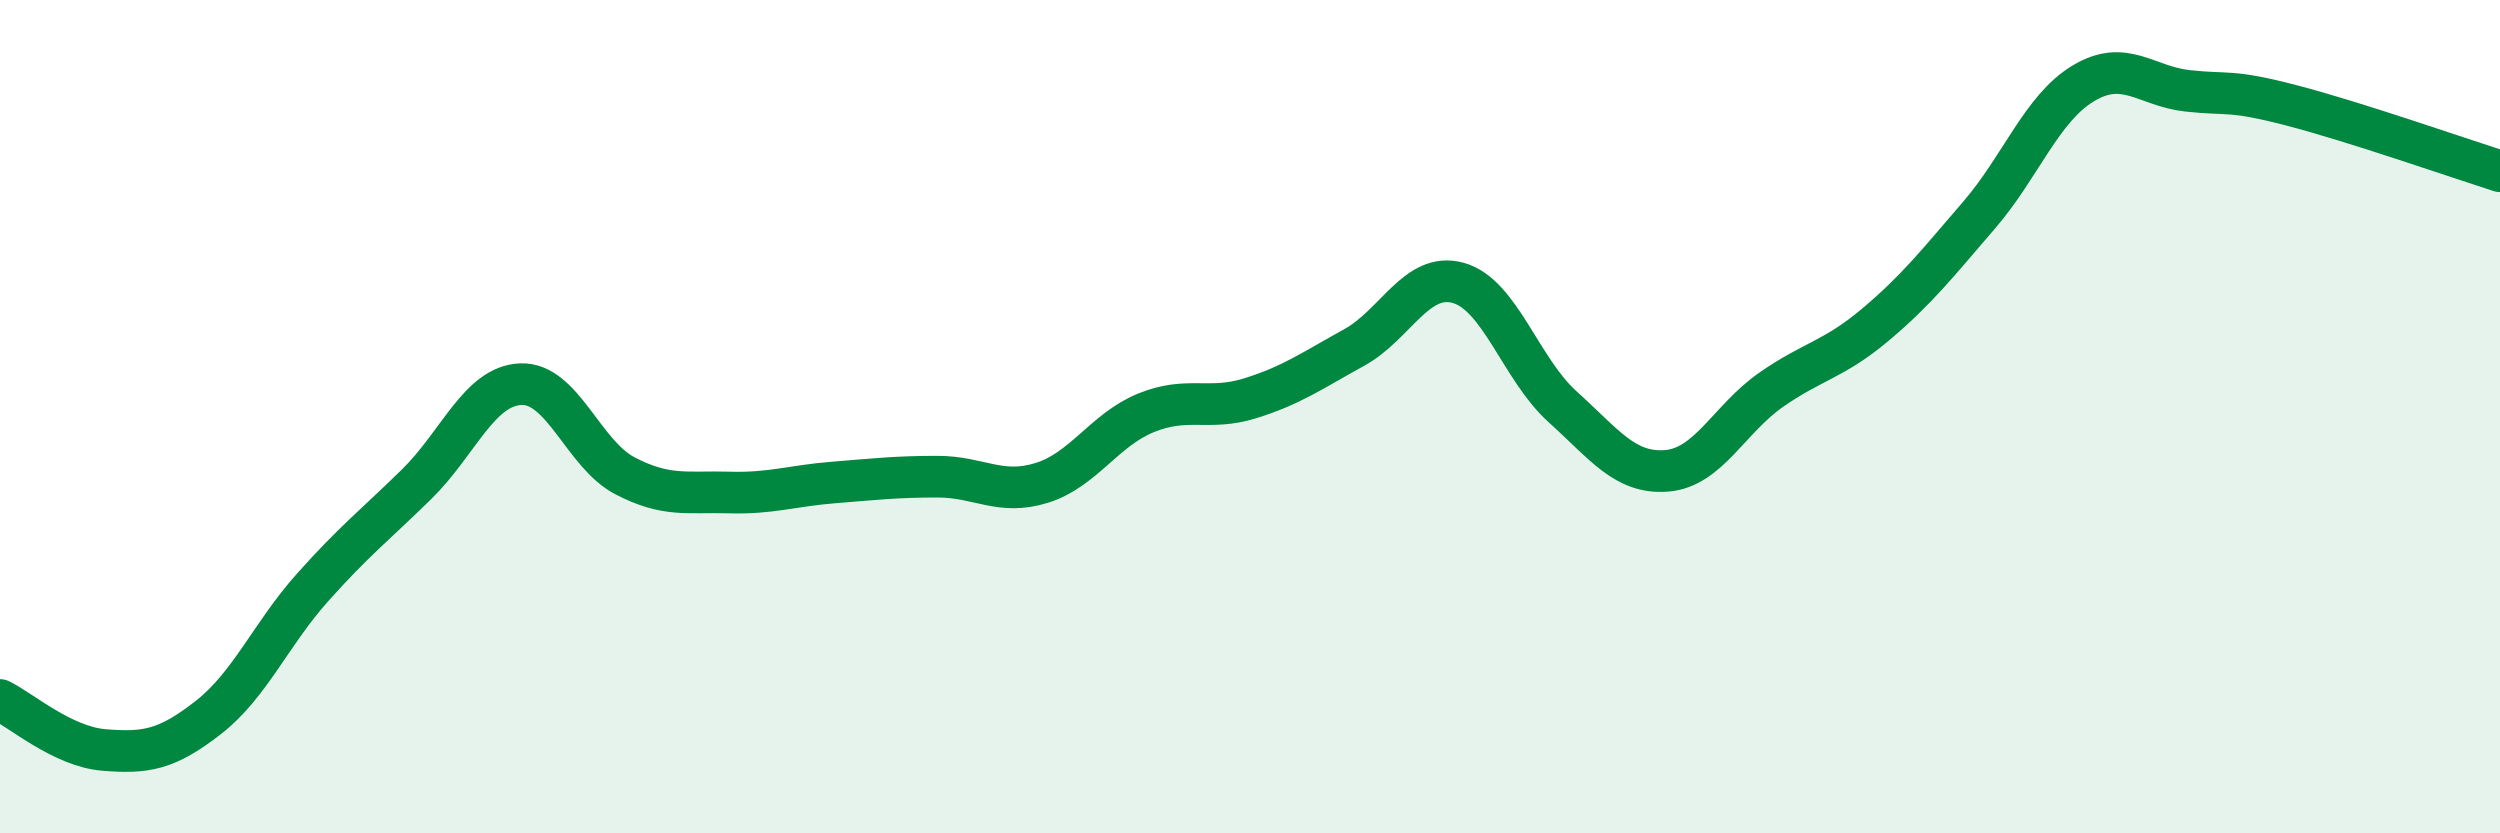
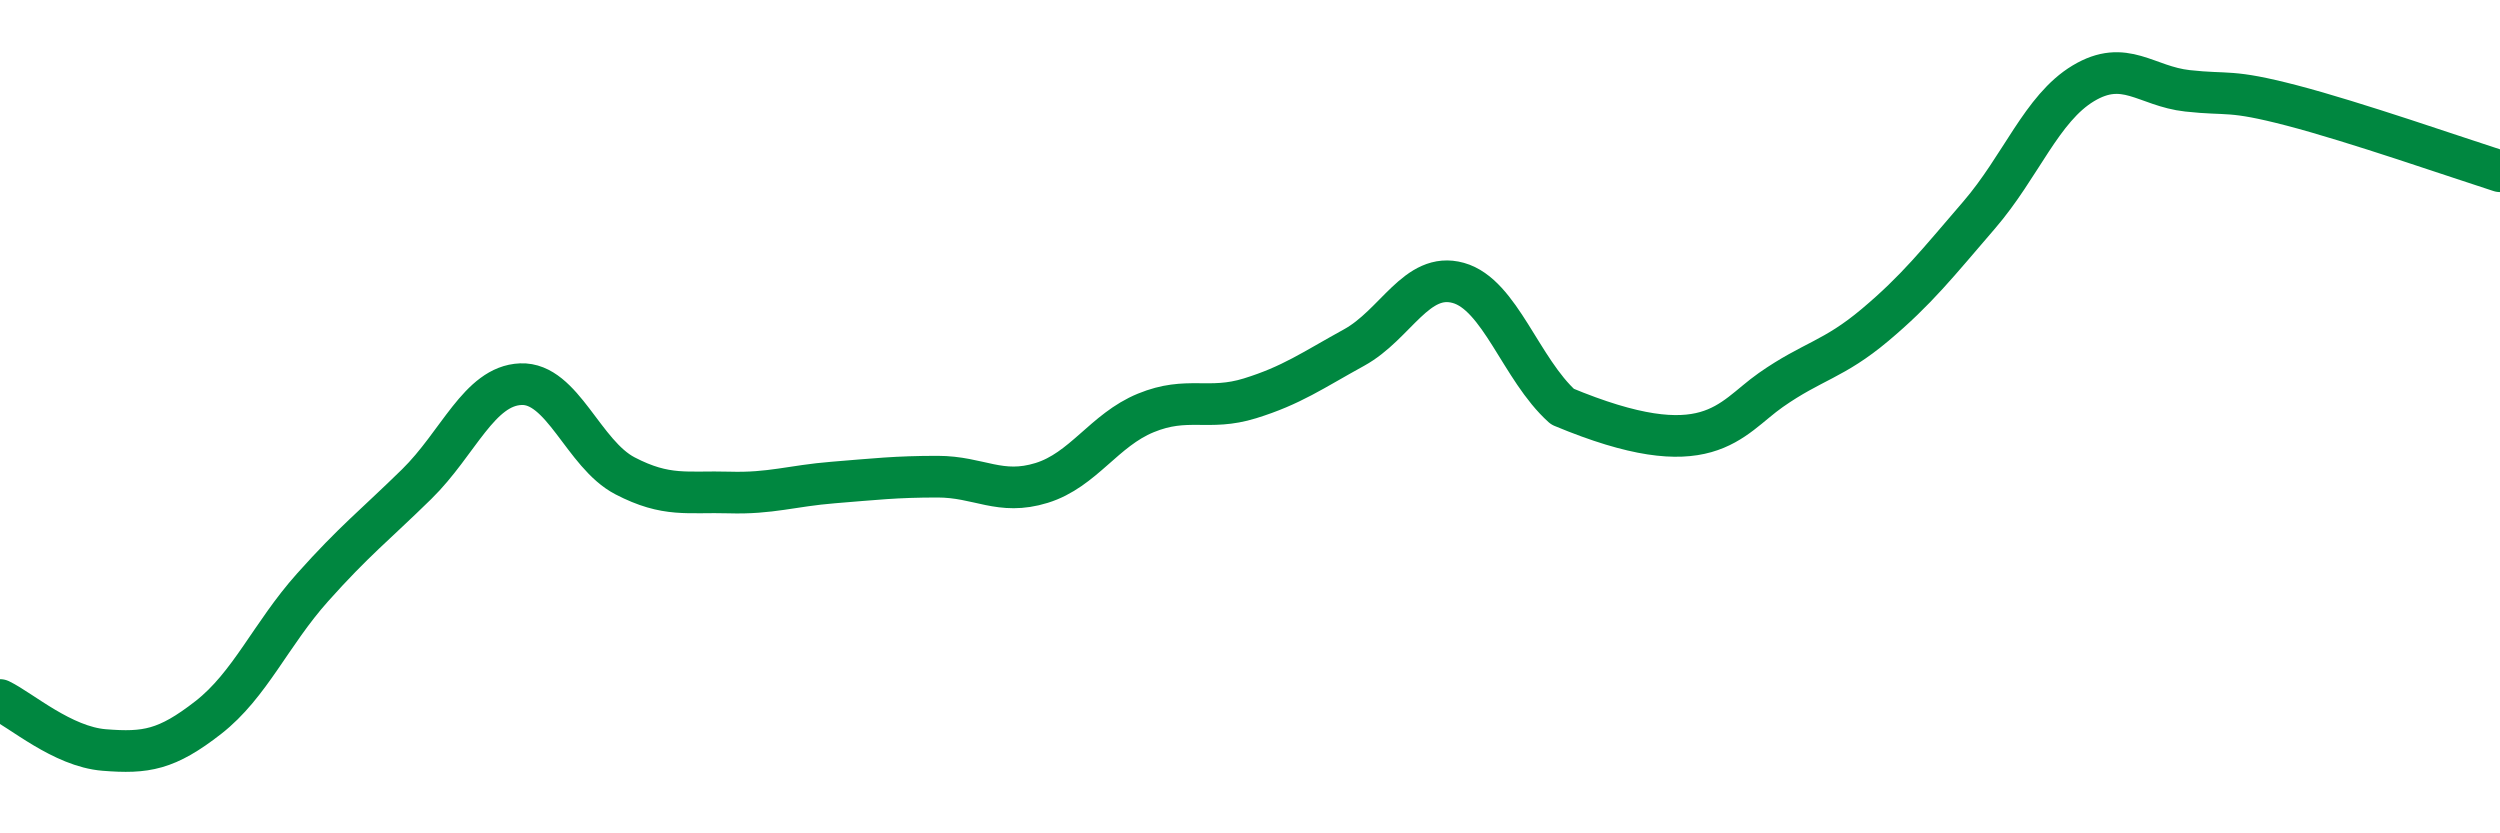
<svg xmlns="http://www.w3.org/2000/svg" width="60" height="20" viewBox="0 0 60 20">
-   <path d="M 0,16.8 C 0.5,17.04 1.5,17.92 2.5,18 C 3.5,18.08 4,18 5,17.22 C 6,16.44 6.5,15.22 7.5,14.1 C 8.5,12.98 9,12.6 10,11.62 C 11,10.64 11.5,9.26 12.5,9.22 C 13.5,9.18 14,10.9 15,11.42 C 16,11.94 16.5,11.79 17.5,11.82 C 18.5,11.85 19,11.66 20,11.58 C 21,11.5 21.5,11.44 22.5,11.44 C 23.5,11.44 24,11.9 25,11.59 C 26,11.28 26.5,10.32 27.5,9.91 C 28.5,9.5 29,9.87 30,9.56 C 31,9.25 31.5,8.89 32.5,8.34 C 33.5,7.79 34,6.51 35,6.79 C 36,7.07 36.5,8.86 37.5,9.76 C 38.5,10.66 39,11.38 40,11.3 C 41,11.22 41.5,10.06 42.5,9.36 C 43.5,8.66 44,8.64 45,7.8 C 46,6.96 46.5,6.32 47.5,5.16 C 48.5,4 49,2.6 50,2 C 51,1.4 51.5,2.07 52.5,2.18 C 53.5,2.29 53.5,2.14 55,2.53 C 56.5,2.92 59,3.79 60,4.11L60 20L0 20Z" fill="#008740" opacity="0.1" stroke-linecap="round" stroke-linejoin="round" />
-   <path d="M 0,16.8 C 0.5,17.04 1.5,17.92 2.5,18 C 3.5,18.08 4,18 5,17.22 C 6,16.44 6.5,15.22 7.5,14.1 C 8.5,12.98 9,12.6 10,11.62 C 11,10.64 11.5,9.26 12.5,9.22 C 13.5,9.18 14,10.9 15,11.42 C 16,11.94 16.5,11.79 17.5,11.82 C 18.5,11.85 19,11.66 20,11.58 C 21,11.5 21.5,11.44 22.5,11.44 C 23.5,11.44 24,11.9 25,11.59 C 26,11.28 26.5,10.32 27.5,9.91 C 28.5,9.5 29,9.87 30,9.56 C 31,9.25 31.5,8.89 32.5,8.34 C 33.5,7.79 34,6.51 35,6.79 C 36,7.07 36.5,8.86 37.5,9.76 C 38.5,10.66 39,11.38 40,11.3 C 41,11.22 41.5,10.06 42.5,9.36 C 43.5,8.66 44,8.64 45,7.8 C 46,6.96 46.5,6.32 47.5,5.16 C 48.5,4 49,2.6 50,2 C 51,1.4 51.5,2.07 52.5,2.18 C 53.5,2.29 53.5,2.14 55,2.53 C 56.5,2.92 59,3.79 60,4.11" stroke="#008740" stroke-width="1" fill="none" stroke-linecap="round" stroke-linejoin="round" />
+   <path d="M 0,16.8 C 0.5,17.04 1.5,17.92 2.5,18 C 3.5,18.08 4,18 5,17.22 C 6,16.44 6.5,15.22 7.5,14.1 C 8.5,12.98 9,12.6 10,11.62 C 11,10.64 11.5,9.26 12.5,9.22 C 13.5,9.18 14,10.9 15,11.42 C 16,11.94 16.5,11.79 17.5,11.82 C 18.5,11.85 19,11.66 20,11.58 C 21,11.5 21.5,11.44 22.5,11.44 C 23.5,11.44 24,11.9 25,11.59 C 26,11.28 26.5,10.32 27.5,9.91 C 28.5,9.5 29,9.87 30,9.56 C 31,9.25 31.5,8.89 32.5,8.34 C 33.5,7.79 34,6.51 35,6.79 C 36,7.07 36.5,8.86 37.5,9.76 C 41,11.22 41.5,10.06 42.5,9.36 C 43.5,8.66 44,8.64 45,7.8 C 46,6.96 46.5,6.32 47.5,5.16 C 48.5,4 49,2.6 50,2 C 51,1.4 51.5,2.07 52.5,2.18 C 53.5,2.29 53.5,2.14 55,2.53 C 56.5,2.92 59,3.79 60,4.11" stroke="#008740" stroke-width="1" fill="none" stroke-linecap="round" stroke-linejoin="round" />
</svg>